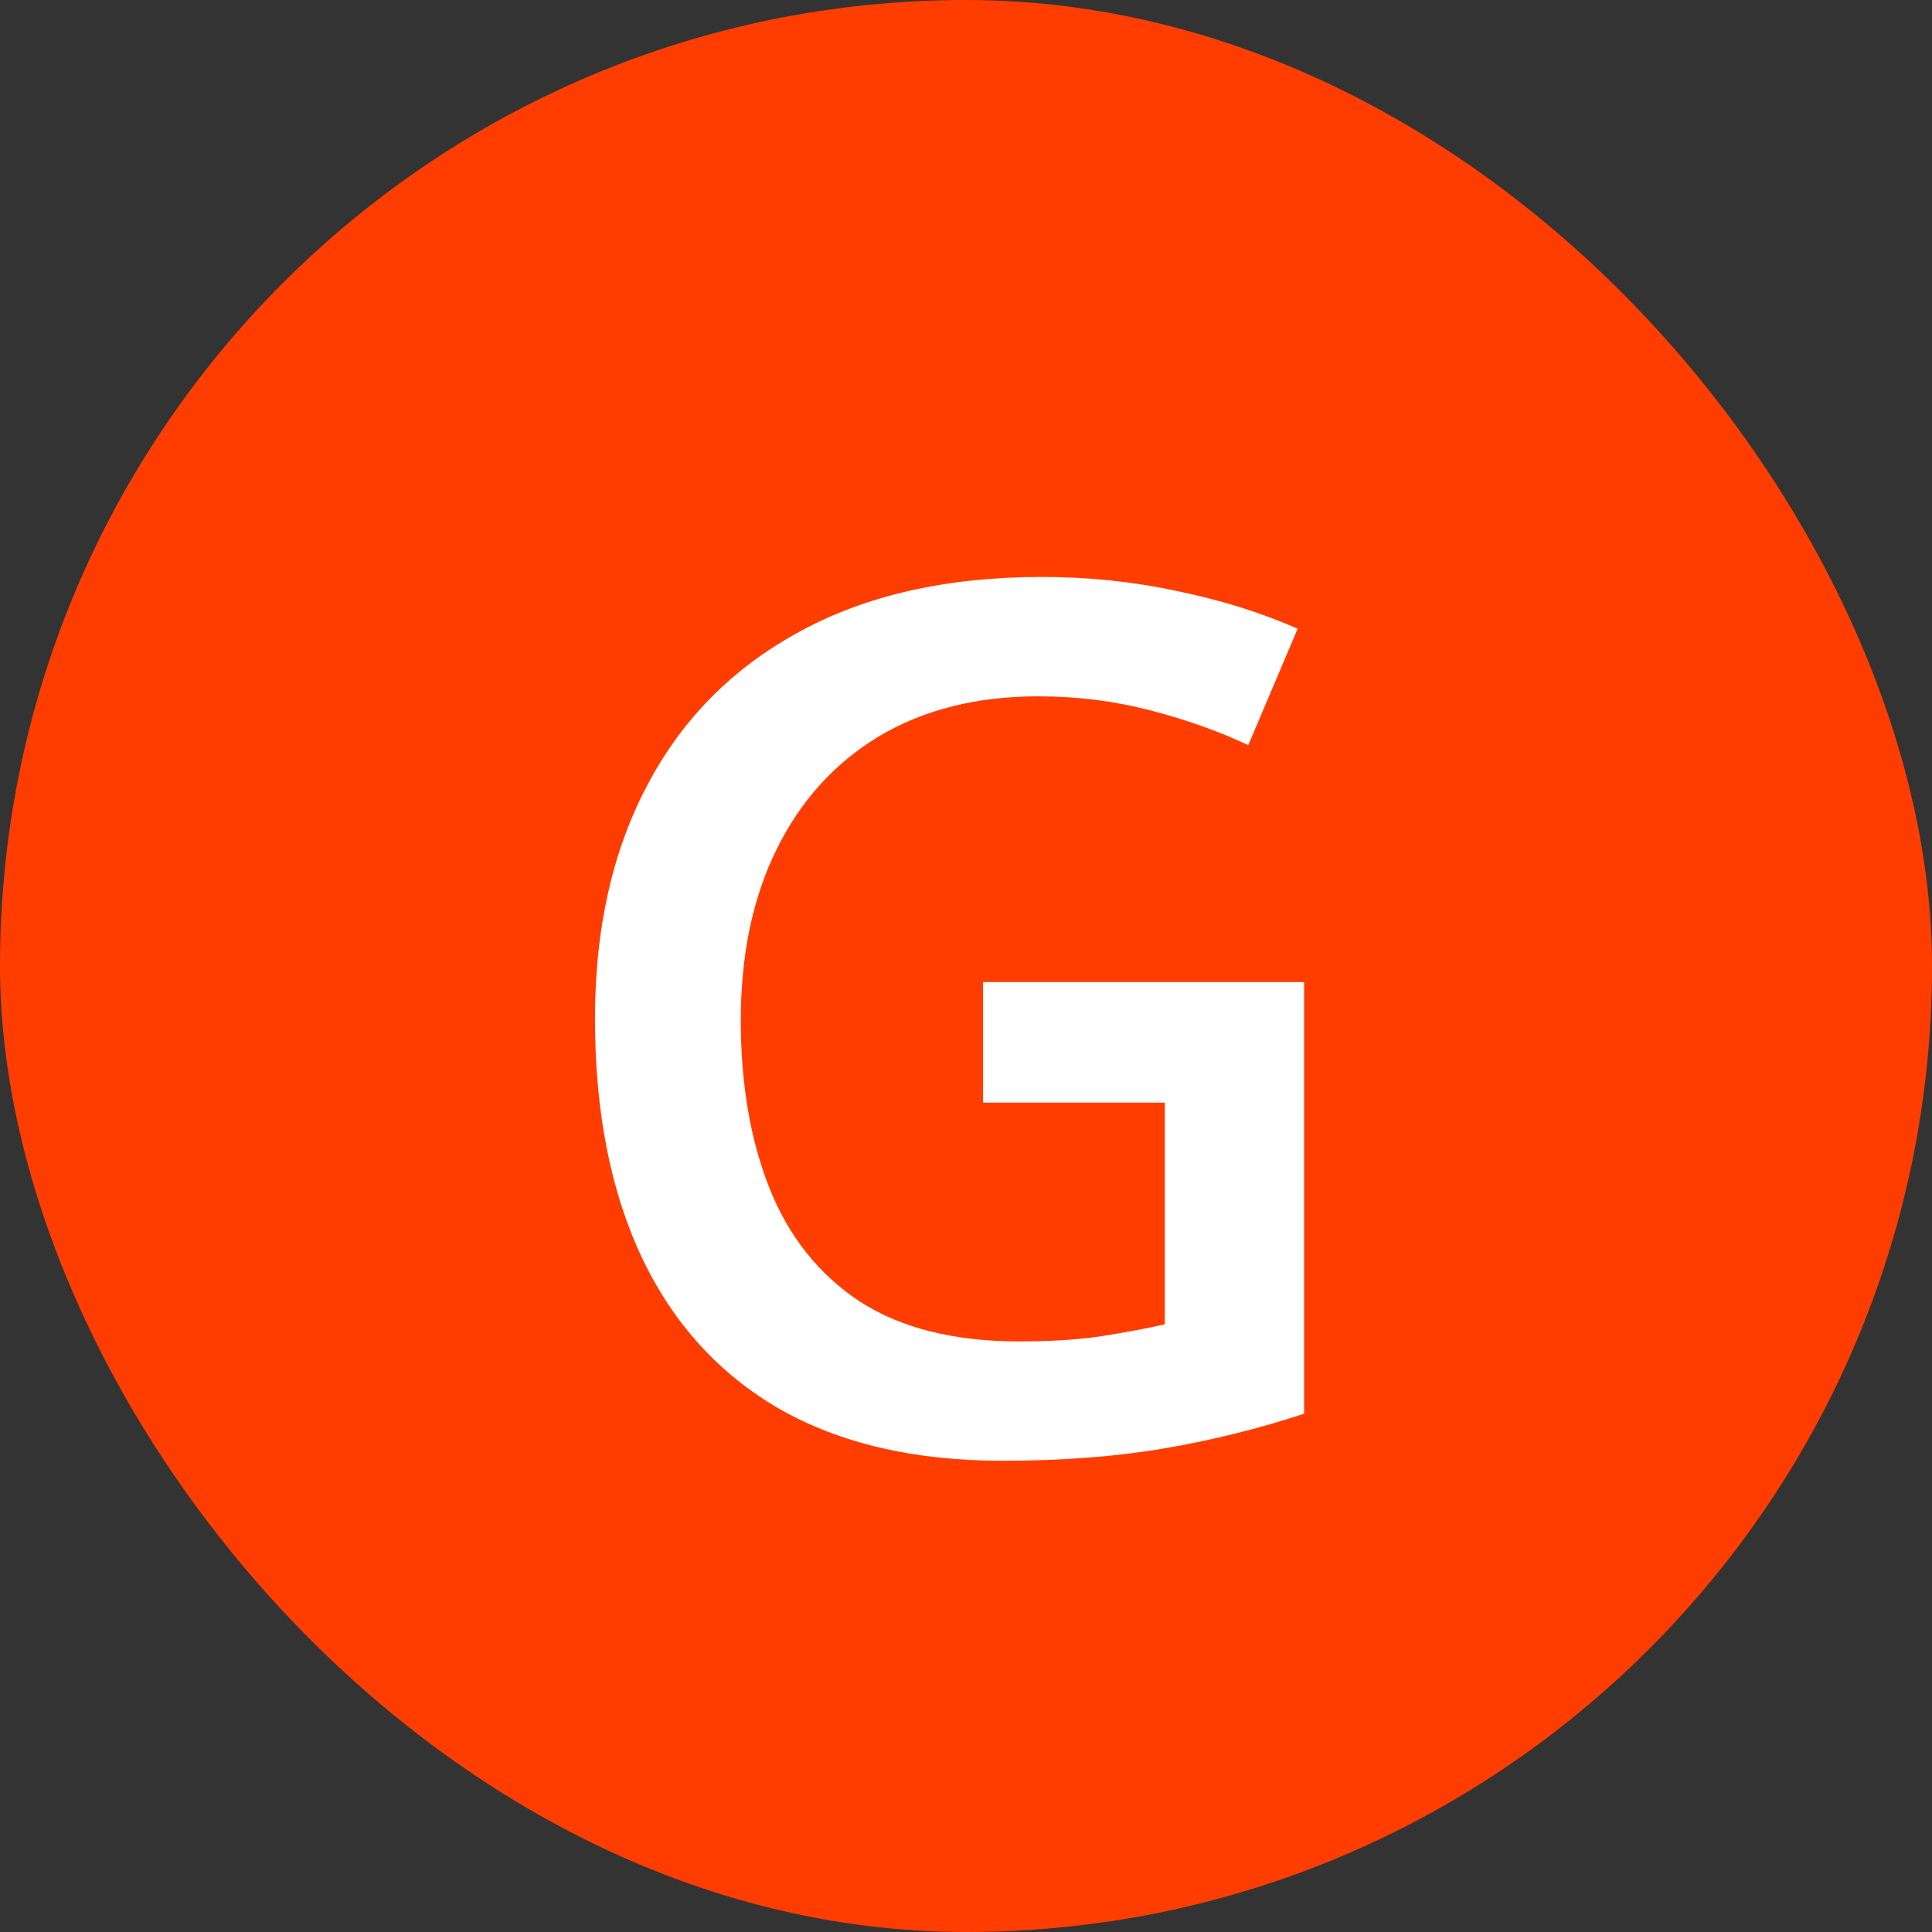
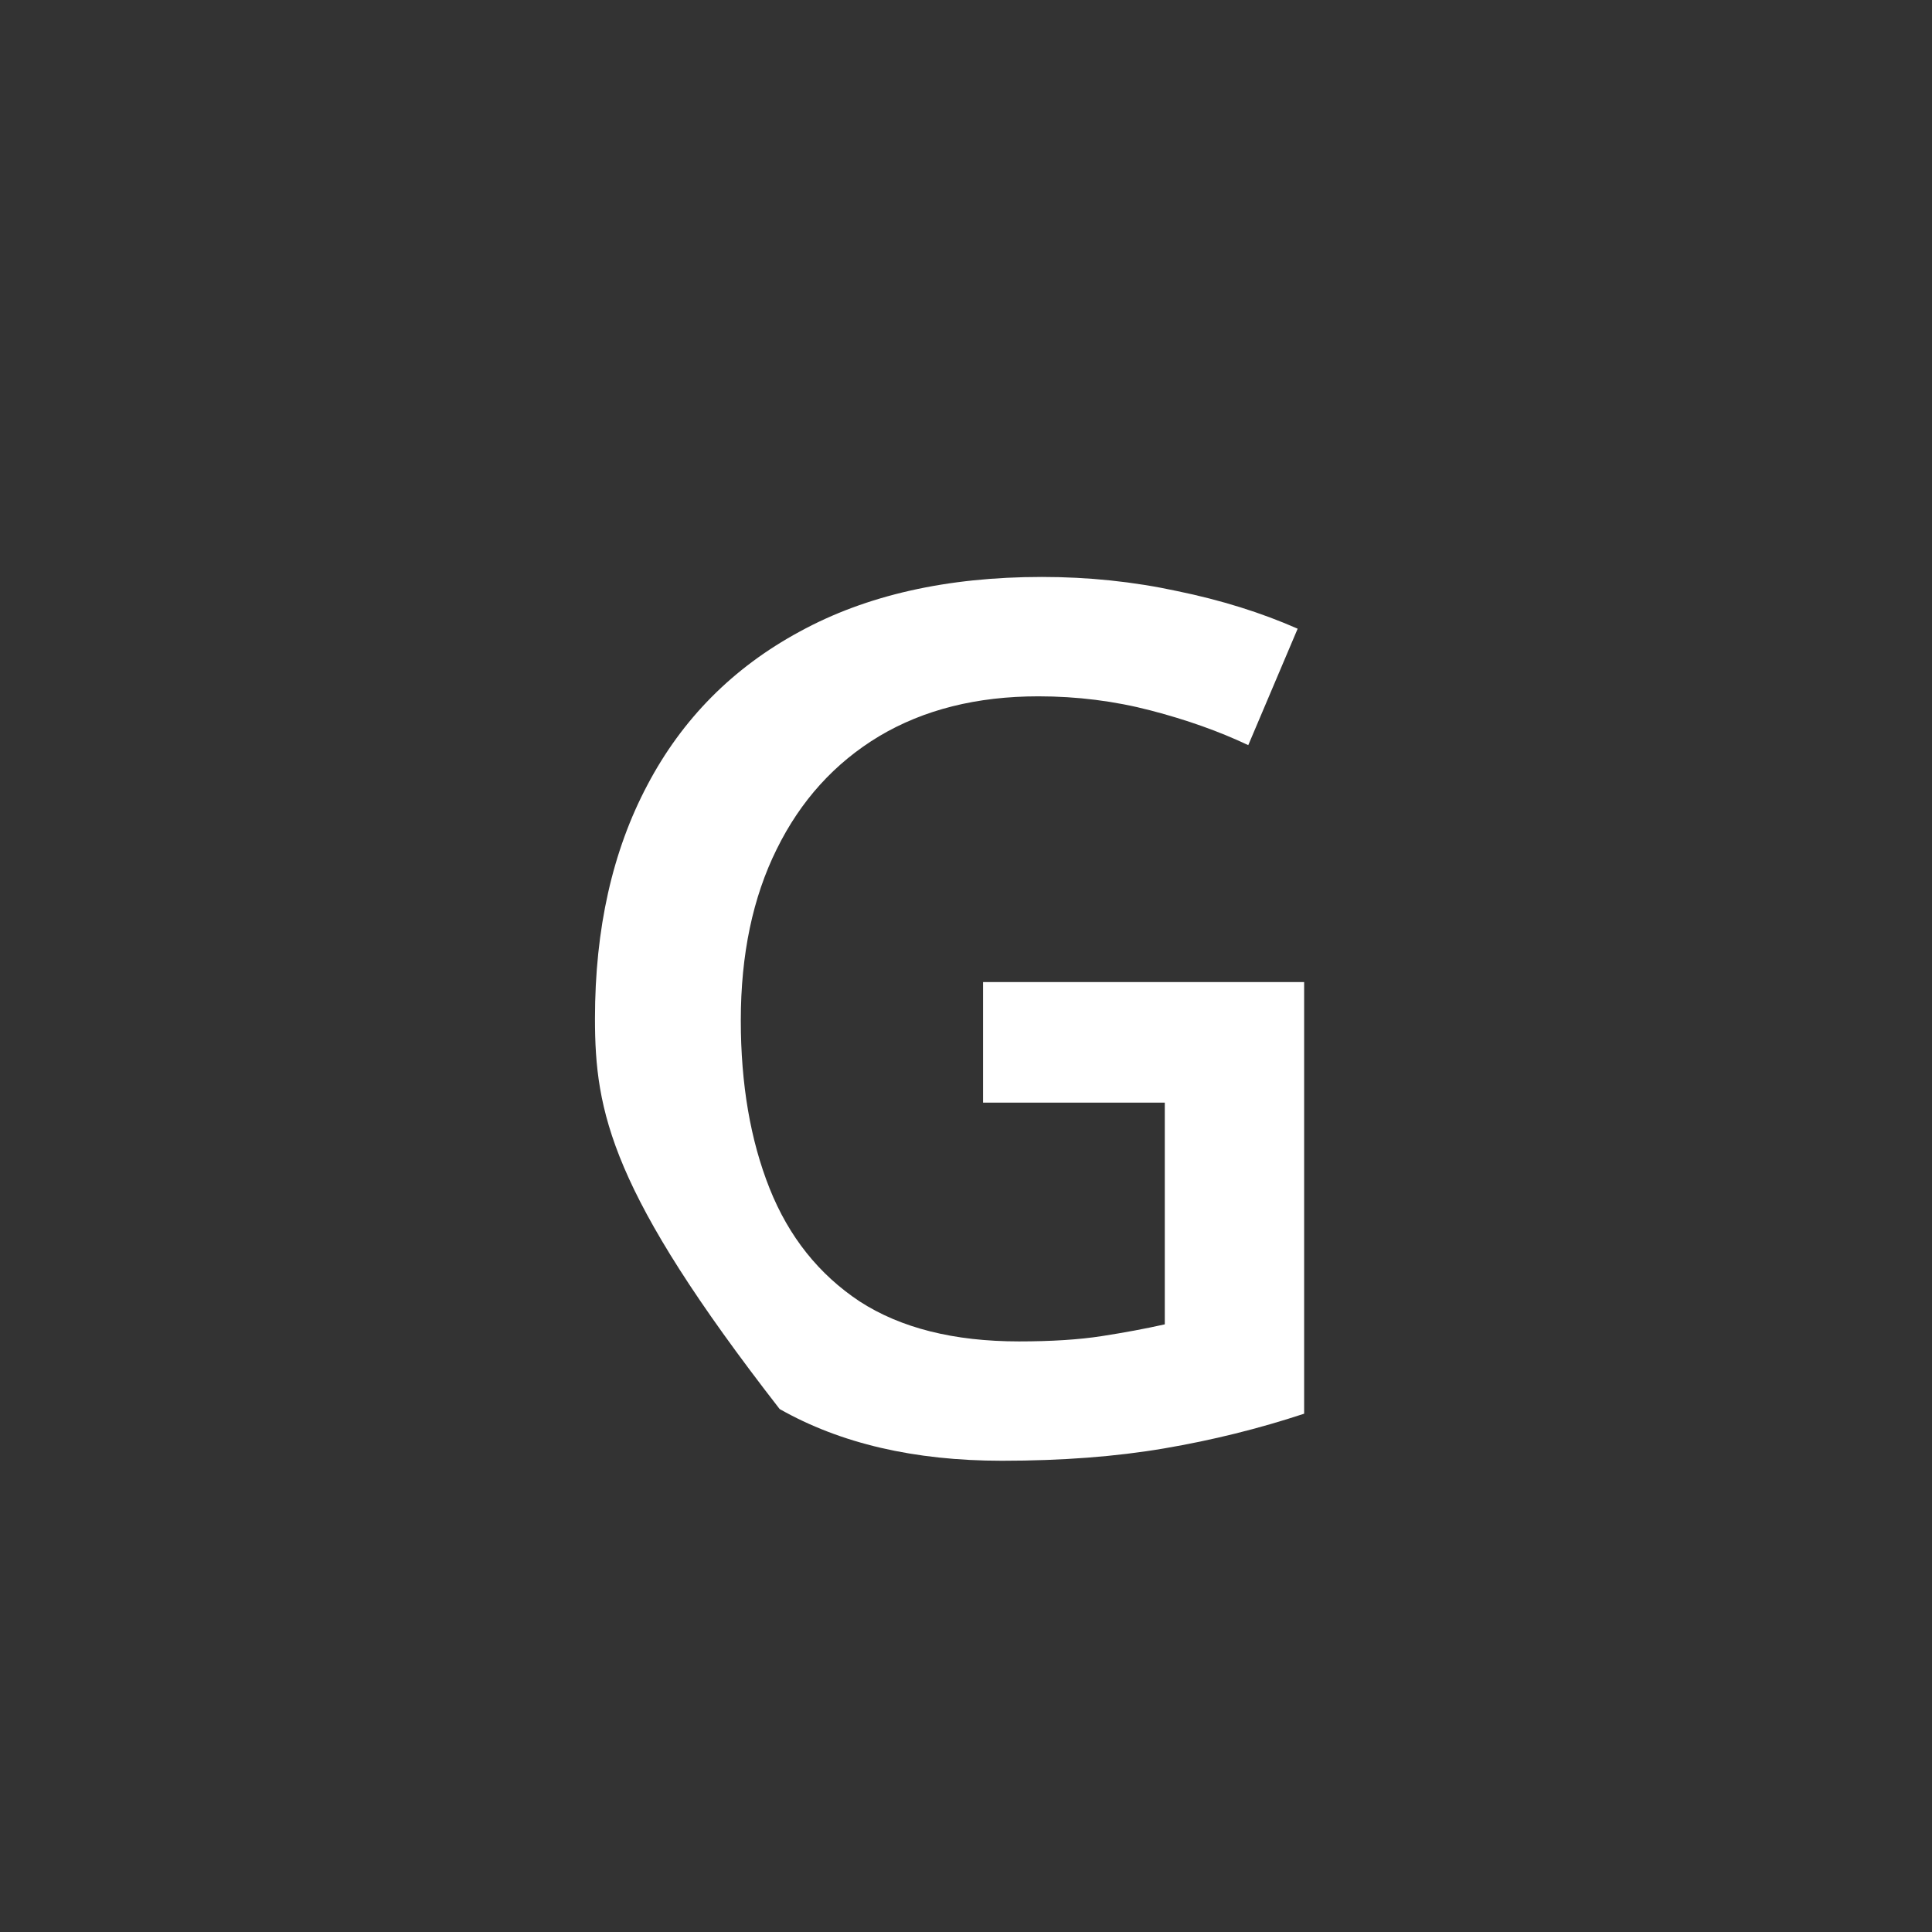
<svg xmlns="http://www.w3.org/2000/svg" width="48" height="48" viewBox="0 0 48 48" fill="none">
  <rect x="0" y="0" width="48" height="48" fill="#333333" stroke="none" />
-   <path d="M24.424 24.4H32.401V35.123C31.281 35.493 30.122 35.781 28.924 35.985C27.726 36.19 26.382 36.292 24.892 36.292C22.72 36.292 20.879 35.864 19.37 35.007C17.87 34.14 16.73 32.888 15.951 31.252C15.172 29.606 14.782 27.624 14.782 25.306C14.782 23.076 15.216 21.142 16.083 19.506C16.949 17.86 18.211 16.589 19.866 15.693C21.522 14.787 23.529 14.334 25.886 14.334C27.044 14.334 28.165 14.451 29.246 14.685C30.337 14.909 31.335 15.221 32.24 15.62L31.013 18.513C30.293 18.172 29.484 17.884 28.588 17.651C27.692 17.417 26.762 17.3 25.798 17.3C24.269 17.3 22.949 17.631 21.839 18.293C20.738 18.956 19.891 19.891 19.297 21.098C18.703 22.296 18.405 23.713 18.405 25.35C18.405 26.937 18.644 28.33 19.121 29.528C19.599 30.726 20.344 31.661 21.357 32.333C22.379 32.995 23.699 33.327 25.316 33.327C26.124 33.327 26.811 33.283 27.376 33.195C27.941 33.107 28.462 33.01 28.939 32.903V27.395H24.424V24.4Z" fill="white" />
-   <rect width="48" height="48" rx="24" fill="#FF3D00" />
-   <path d="M24.424 24.4H32.401V35.123C31.281 35.493 30.122 35.781 28.924 35.985C27.726 36.19 26.382 36.292 24.892 36.292C22.72 36.292 20.879 35.864 19.37 35.007C17.87 34.14 16.73 32.888 15.951 31.252C15.172 29.606 14.782 27.624 14.782 25.306C14.782 23.076 15.216 21.142 16.083 19.506C16.949 17.86 18.211 16.589 19.866 15.693C21.522 14.787 23.529 14.334 25.886 14.334C27.044 14.334 28.165 14.451 29.246 14.685C30.337 14.909 31.335 15.221 32.24 15.62L31.013 18.513C30.293 18.172 29.484 17.884 28.588 17.651C27.692 17.417 26.762 17.3 25.798 17.3C24.269 17.3 22.949 17.631 21.839 18.293C20.738 18.956 19.891 19.891 19.297 21.098C18.703 22.296 18.405 23.713 18.405 25.35C18.405 26.937 18.644 28.33 19.121 29.528C19.599 30.726 20.344 31.661 21.357 32.333C22.379 32.995 23.699 33.327 25.316 33.327C26.124 33.327 26.811 33.283 27.376 33.195C27.941 33.107 28.462 33.01 28.939 32.903V27.395H24.424V24.4Z" fill="white" />
+   <path d="M24.424 24.4H32.401V35.123C31.281 35.493 30.122 35.781 28.924 35.985C27.726 36.19 26.382 36.292 24.892 36.292C22.72 36.292 20.879 35.864 19.37 35.007C15.172 29.606 14.782 27.624 14.782 25.306C14.782 23.076 15.216 21.142 16.083 19.506C16.949 17.86 18.211 16.589 19.866 15.693C21.522 14.787 23.529 14.334 25.886 14.334C27.044 14.334 28.165 14.451 29.246 14.685C30.337 14.909 31.335 15.221 32.24 15.62L31.013 18.513C30.293 18.172 29.484 17.884 28.588 17.651C27.692 17.417 26.762 17.3 25.798 17.3C24.269 17.3 22.949 17.631 21.839 18.293C20.738 18.956 19.891 19.891 19.297 21.098C18.703 22.296 18.405 23.713 18.405 25.35C18.405 26.937 18.644 28.33 19.121 29.528C19.599 30.726 20.344 31.661 21.357 32.333C22.379 32.995 23.699 33.327 25.316 33.327C26.124 33.327 26.811 33.283 27.376 33.195C27.941 33.107 28.462 33.01 28.939 32.903V27.395H24.424V24.4Z" fill="white" />
</svg>